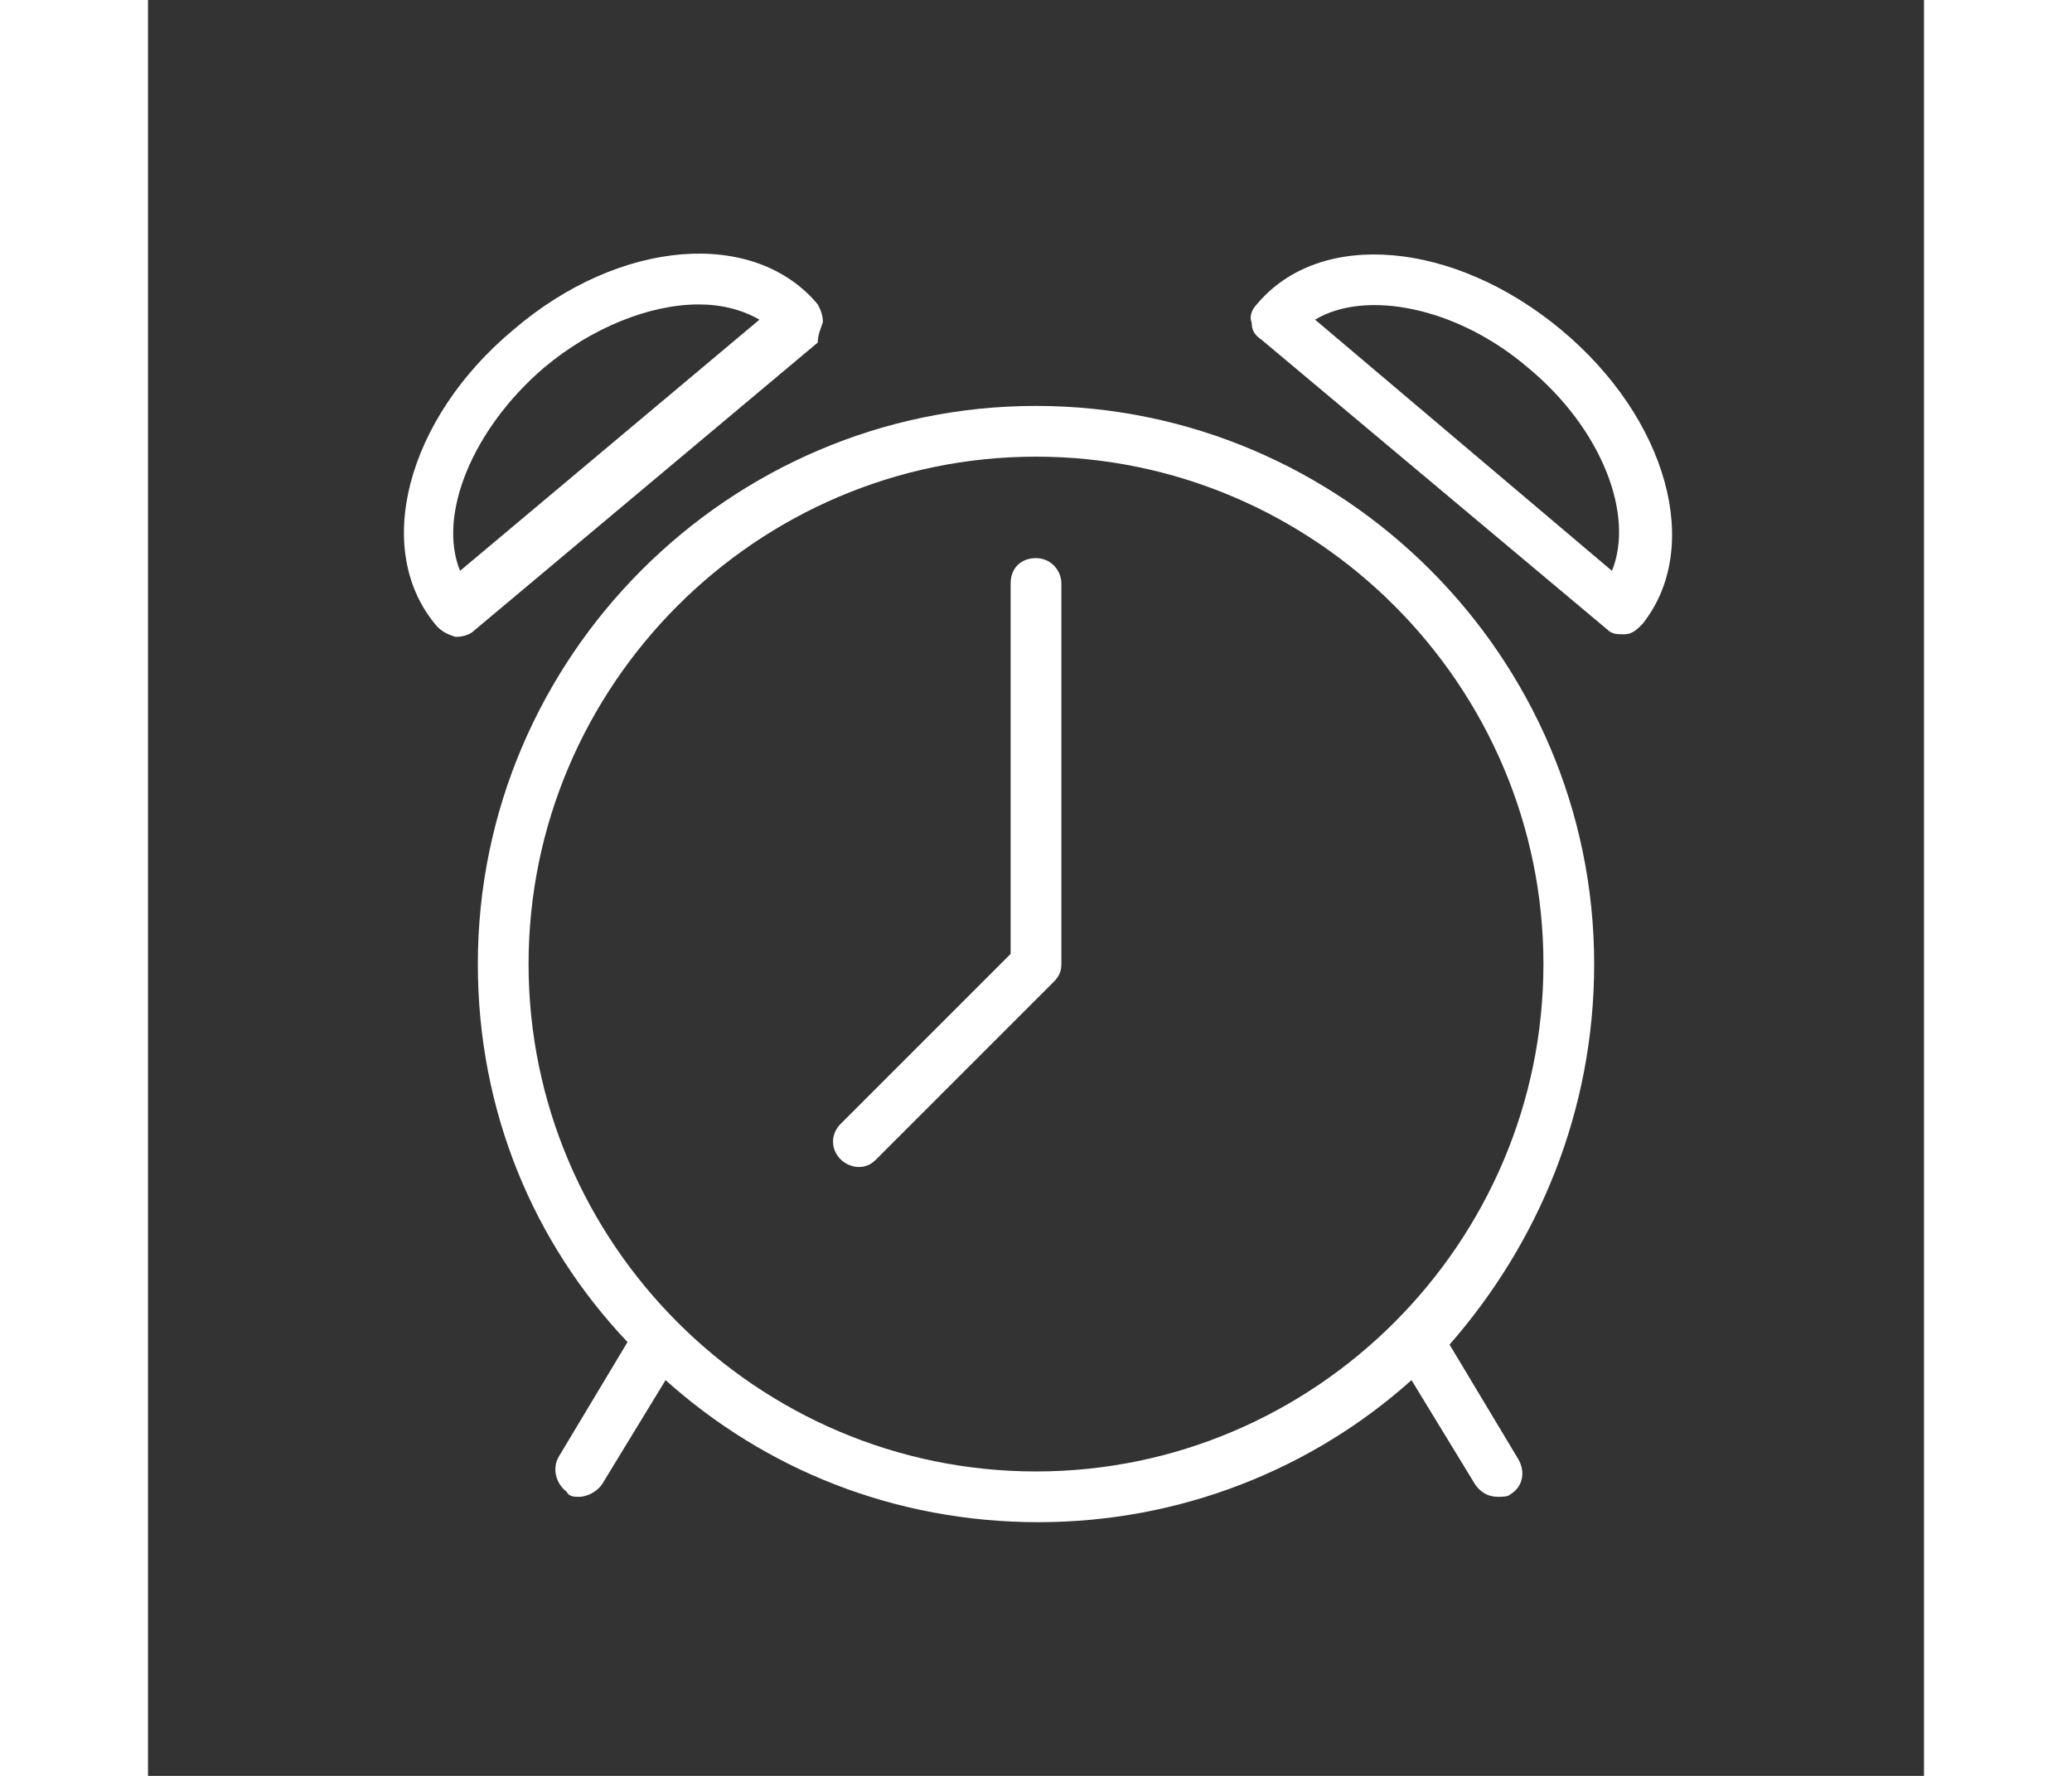
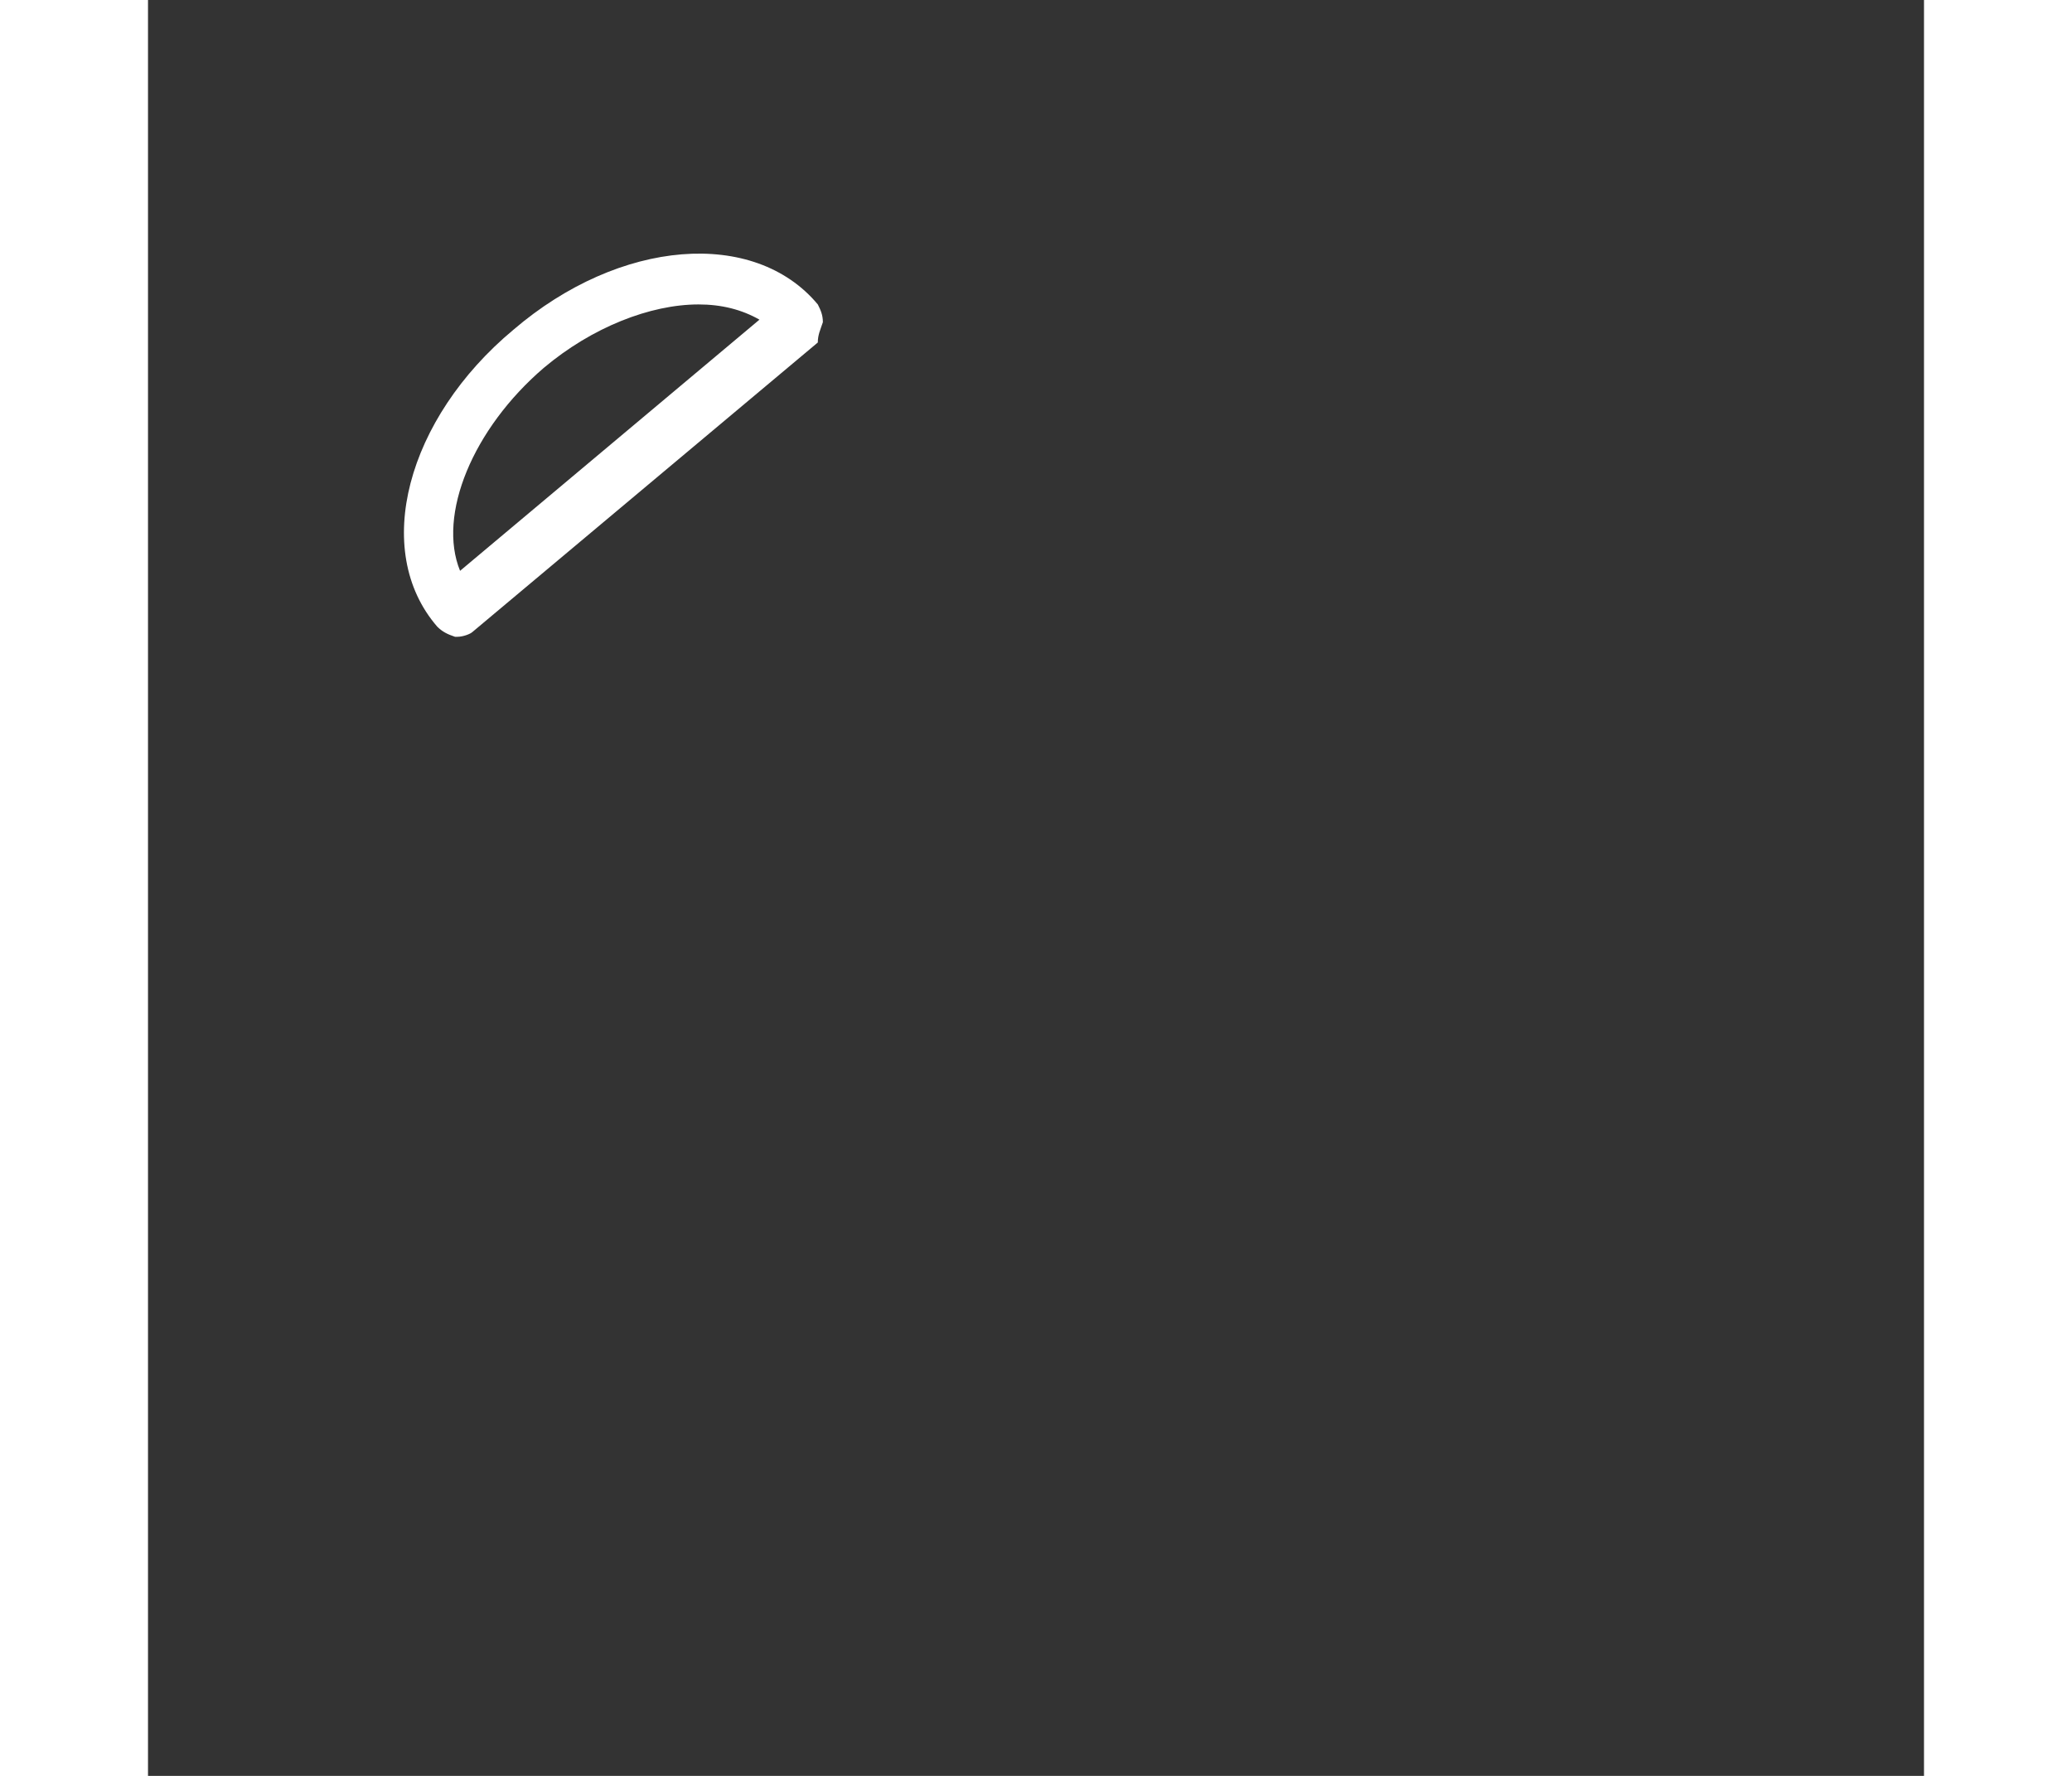
<svg xmlns="http://www.w3.org/2000/svg" fill="#fff" height="60px" viewBox="0 0 70 70" id="1428135656" class="svg u_1428135656" data-icon-name="wp-alarm_clock_thin">
  <rect x="0" y="0" width="70" height="70" fill="#333333" stroke="none" />
  <g id="1392406606">
-     <path d="M35,22c-0.6,0-1,0.4-1,1v14.6l-6.7,6.7c-0.4,0.4-0.4,1,0,1.4c0.2,0.2,0.5,0.3,0.7,0.3c0.3,0,0.5-0.1,0.7-0.3l7-7   c0.2-0.2,0.3-0.4,0.3-0.7V23C36,22.5,35.6,22,35,22z" id="1229970741" />
    <path d="M26.6,12.7c0-0.3-0.1-0.5-0.2-0.7c-2.5-3-7.8-2.6-12,1c-4.2,3.5-5.6,8.7-3,11.7c0.2,0.2,0.4,0.3,0.7,0.4c0,0,0.1,0,0.1,0   c0.2,0,0.5-0.1,0.6-0.2l13.6-11.4C26.4,13.2,26.5,13,26.6,12.7z M12.3,22.5c-0.9-2.2,0.5-5.6,3.3-8c1.9-1.6,4.2-2.5,6.1-2.5   c0.9,0,1.7,0.2,2.4,0.6L12.3,22.5z" id="1083380185" />
-     <path d="M55.7,13c-4.2-3.5-9.5-4-12-1c-0.2,0.2-0.3,0.5-0.2,0.7c0,0.3,0.1,0.5,0.4,0.7l13.6,11.4c0.2,0.2,0.4,0.2,0.6,0.2   c0,0,0.1,0,0.1,0c0.3,0,0.5-0.2,0.7-0.4C61.3,21.6,59.9,16.5,55.7,13z M57.7,22.5L46,12.6c2-1.2,5.6-0.5,8.4,1.9   C57.3,16.9,58.6,20.3,57.7,22.5z" id="1800995660" />
-     <path d="M35,16c-12.1,0-22,9.9-22,22c0,5.8,2.2,11,5.9,14.9l-2.7,4.5c-0.3,0.5-0.1,1.1,0.3,1.4C16.6,59,16.8,59,17,59   c0.3,0,0.7-0.2,0.9-0.5l2.5-4.1c3.9,3.5,9,5.6,14.7,5.6c5.6,0,10.8-2.1,14.7-5.6l2.5,4.1c0.2,0.3,0.5,0.5,0.9,0.5   c0.2,0,0.4,0,0.5-0.1c0.5-0.3,0.6-0.9,0.3-1.4l-2.7-4.5C54.8,49,57,43.8,57,38C57,25.9,47.1,16,35,16z M15,38c0-11,9-20,20-20   c11,0,20,9,20,20s-9,20-20,20C24,58,15,49,15,38z" id="1263261187" />
  </g>
</svg>